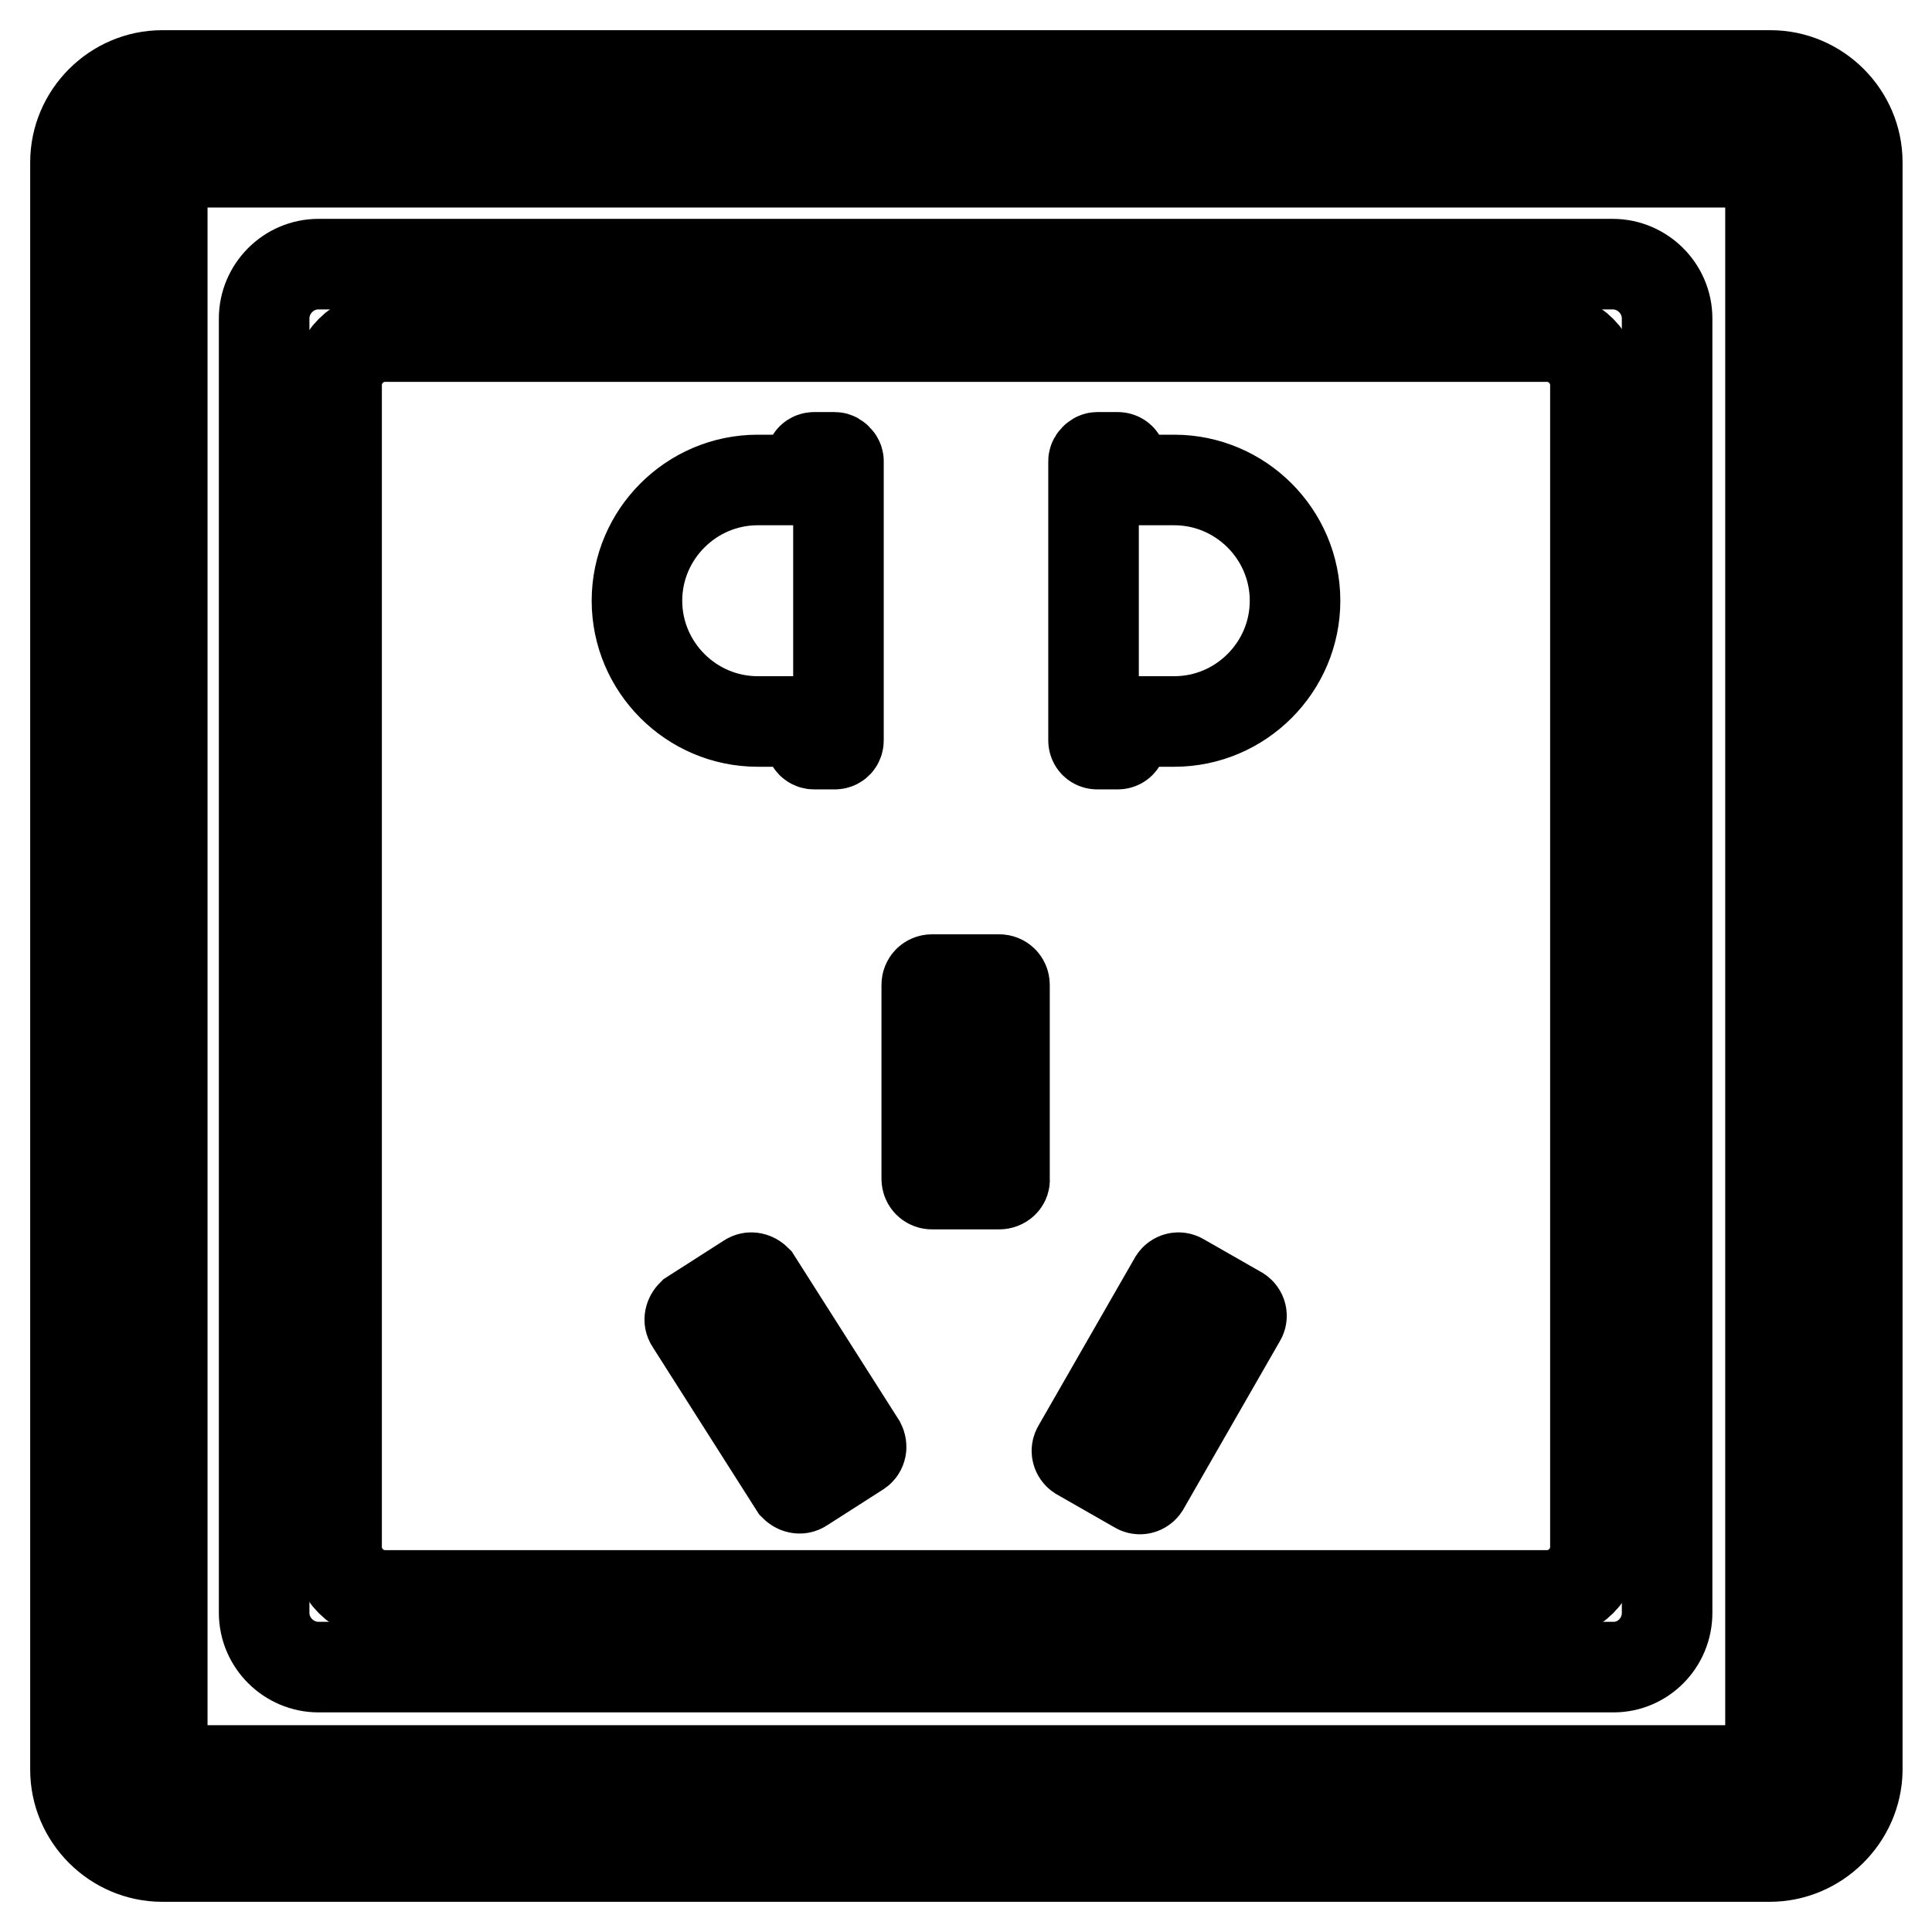
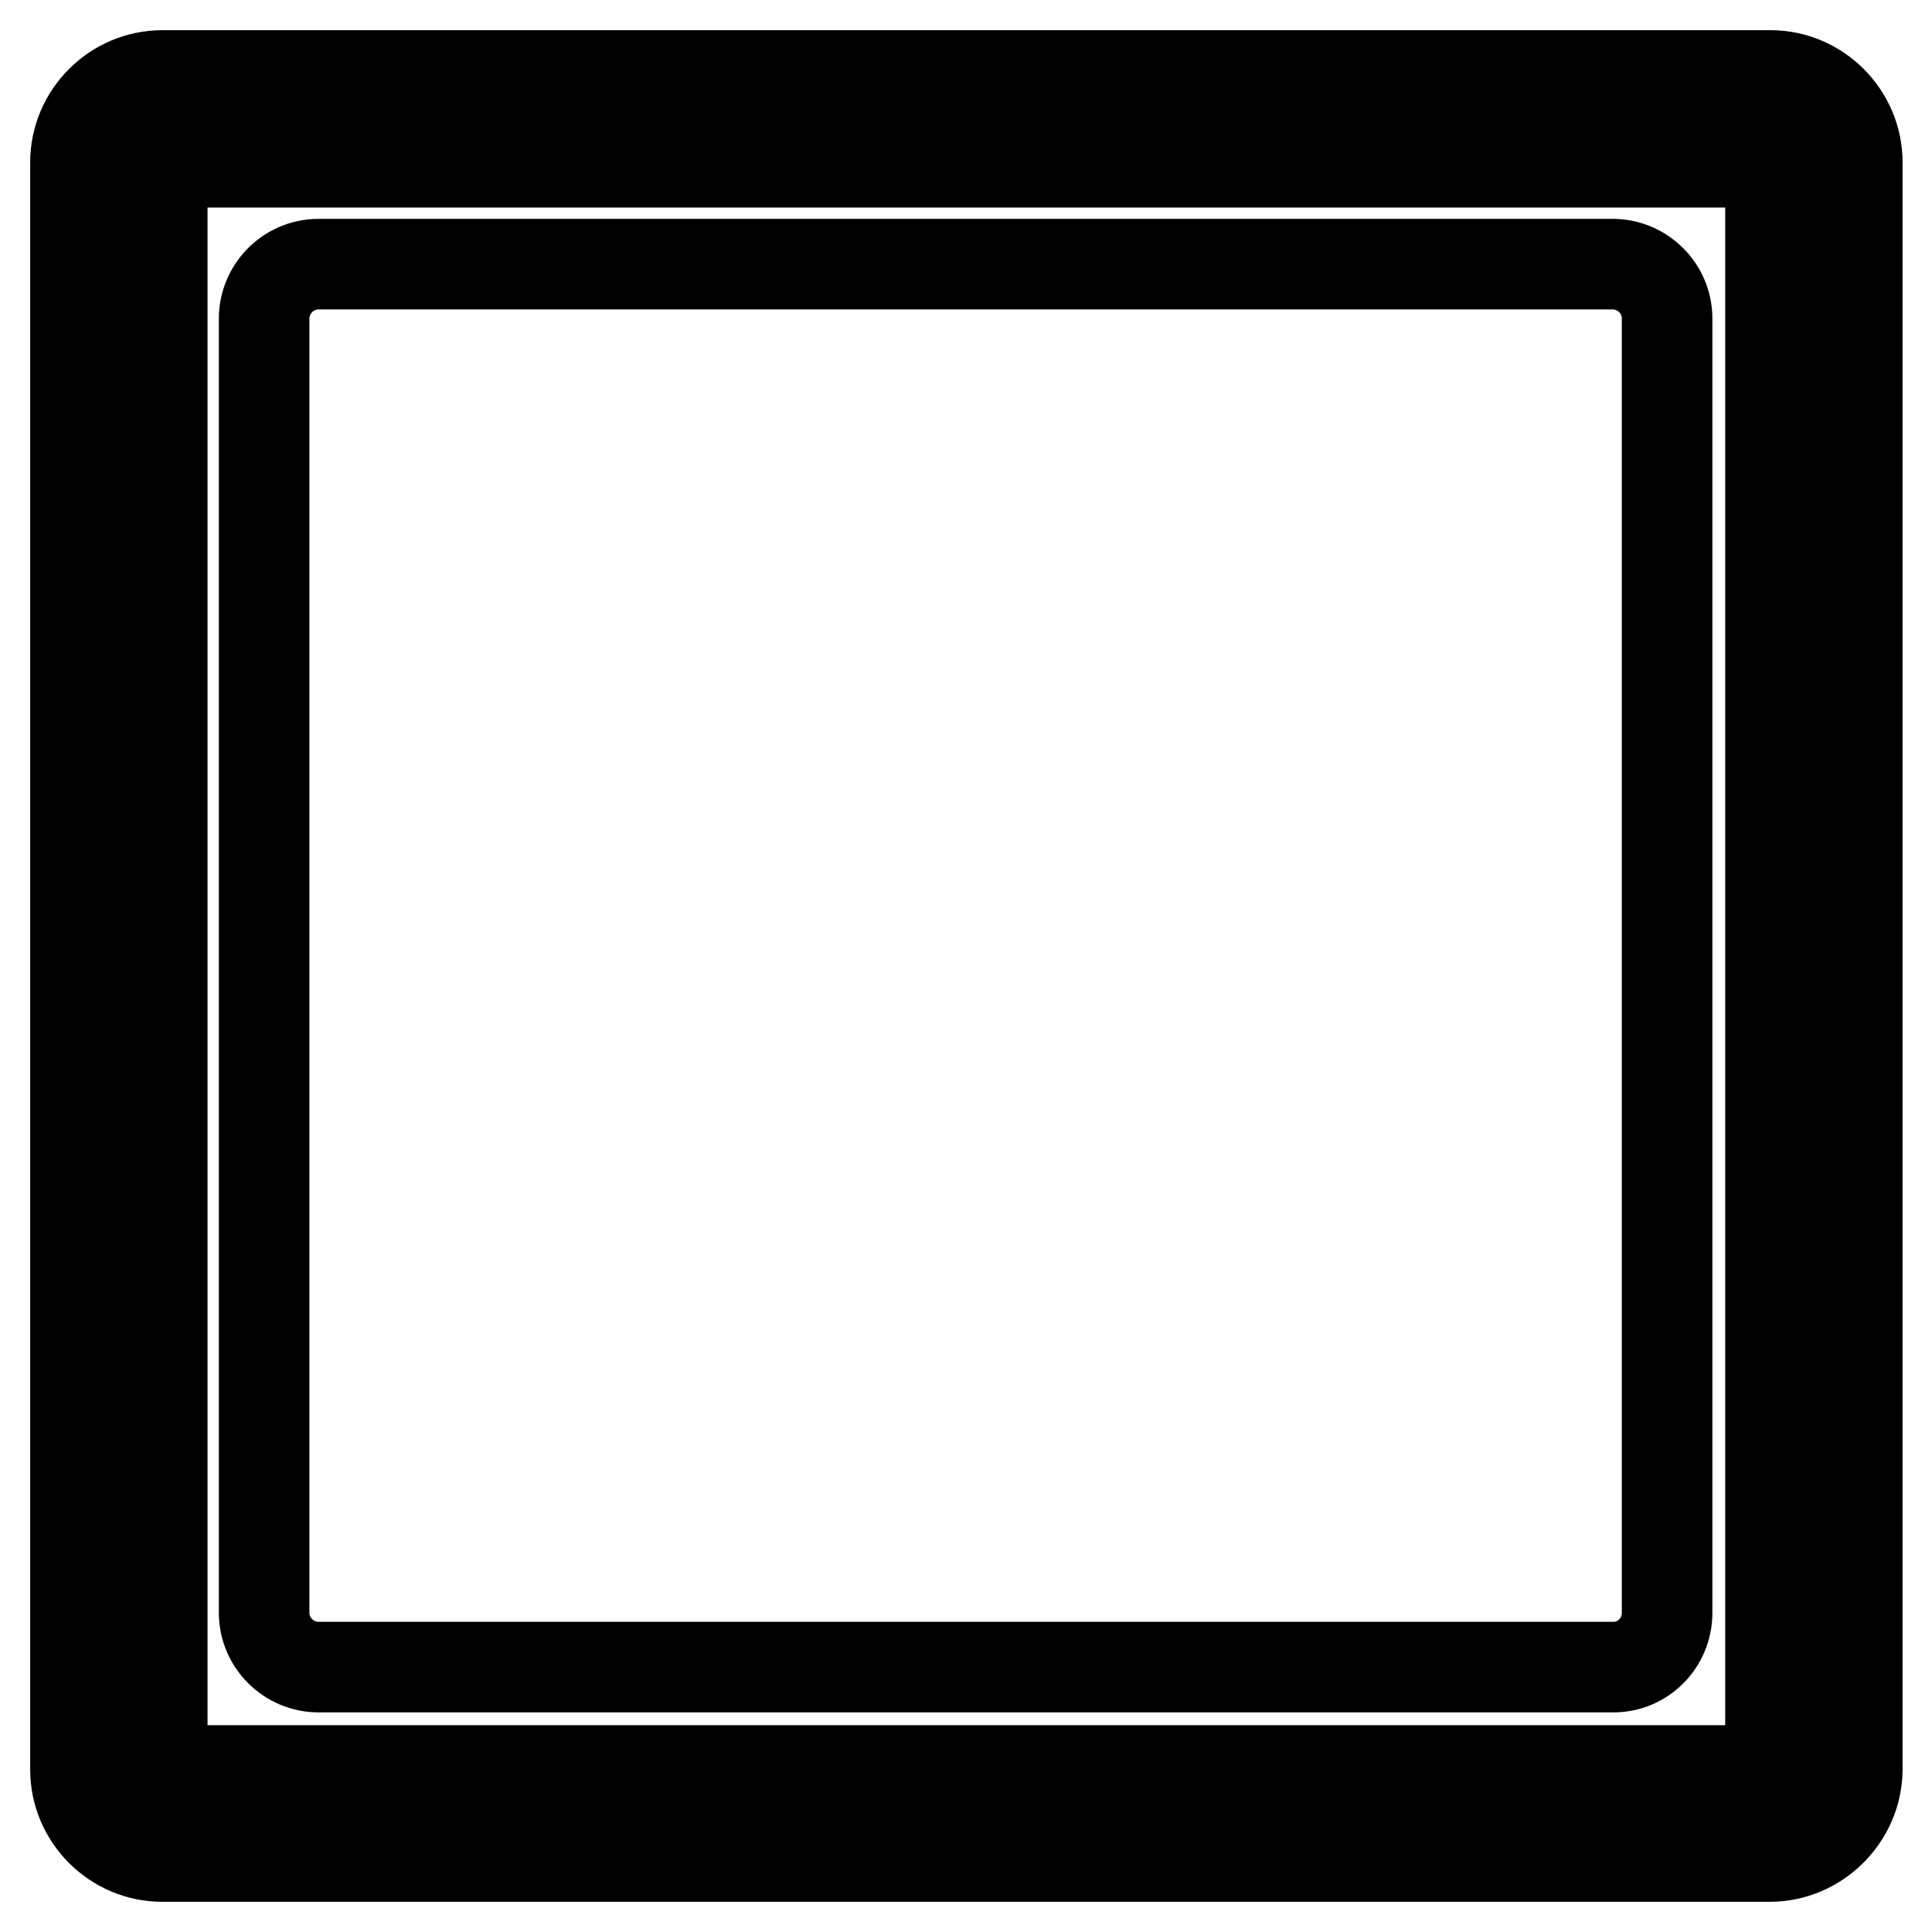
<svg xmlns="http://www.w3.org/2000/svg" version="1.1" x="0px" y="0px" viewBox="0 0 256 256" enable-background="new 0 0 256 256" xml:space="preserve">
  <g>
    <path stroke-width="12" fill-opacity="0" stroke="#000000" d="M234.5,240.3H21.5c-3.2,0-5.7-2.6-5.7-5.7V21.5c0-3.2,2.6-5.7,5.7-5.7h213.1c3.2,0,5.7,2.6,5.7,5.7v213.1 C240.3,237.7,237.7,240.3,234.5,240.3z" />
    <path stroke-width="12" fill-opacity="0" stroke="#000000" d="M234.5,246H21.5c-6.3,0-11.5-5.2-11.5-11.5V21.5C10,15.2,15.2,10,21.5,10h213.1c6.3,0,11.5,5.2,11.5,11.5 v213.1C246,240.8,240.8,246,234.5,246z M21.5,21.5v213.1h213.1V21.5H21.5z" />
    <path stroke-width="12" fill-opacity="0" stroke="#000000" d="M213.8,220.9H42.2c-3.9,0-7.2-3.2-7.2-7.2V42.2c0-3.9,3.2-7.2,7.2-7.2h171.5c3.9,0,7.2,3.2,7.2,7.2v171.5 C220.9,217.7,217.7,220.9,213.8,220.9z" />
-     <path stroke-width="12" fill-opacity="0" stroke="#000000" d="M205,211.4H51c-3.5,0-6.4-2.9-6.4-6.4V51c0-3.5,2.9-6.4,6.4-6.4h154c3.5,0,6.4,2.9,6.4,6.4v154 C211.4,208.5,208.5,211.4,205,211.4z" />
-     <path stroke-width="12" fill-opacity="0" stroke="#000000" d="M110.6,60.6h-2.7c-0.3,0-0.5,0.2-0.5,0.5v2.5h-7c-8.8,0-16,7.2-16,16c0,8.8,7.2,16,16,16h7v2.5 c0,0.3,0.2,0.5,0.5,0.5h2.7c0.3,0,0.5-0.2,0.5-0.5v-37C111.1,60.9,110.8,60.6,110.6,60.6z M145.4,60.6h2.7c0.3,0,0.5,0.2,0.5,0.5 v2.5h7c8.8,0,16,7.2,16,16c0,8.8-7.2,16-16,16h-7v2.5c0,0.3-0.2,0.5-0.5,0.5h-2.7c-0.3,0-0.5-0.2-0.5-0.5v-37 C144.9,60.9,145.2,60.6,145.4,60.6z M132.4,156.9h-8.9c-0.4,0-0.7-0.3-0.7-0.7v-25.7c0-0.4,0.3-0.7,0.7-0.7h8.9 c0.4,0,0.7,0.3,0.7,0.7v25.7C133.2,156.6,132.8,156.9,132.4,156.9z M150.7,197.2l-7.7-4.4c-0.3-0.2-0.4-0.6-0.2-0.9l12.8-22.3 c0.2-0.3,0.6-0.4,0.9-0.2l7.7,4.4c0.3,0.2,0.4,0.6,0.2,0.9L151.6,197C151.4,197.3,151,197.4,150.7,197.2z M113.8,192.3l-7.5,4.8 c-0.3,0.2-0.7,0.1-1-0.2l-13.8-21.7c-0.2-0.3-0.1-0.7,0.2-1l7.5-4.8c0.3-0.2,0.7-0.1,1,0.2l13.8,21.7 C114.2,191.7,114.1,192.1,113.8,192.3z" />
  </g>
</svg>